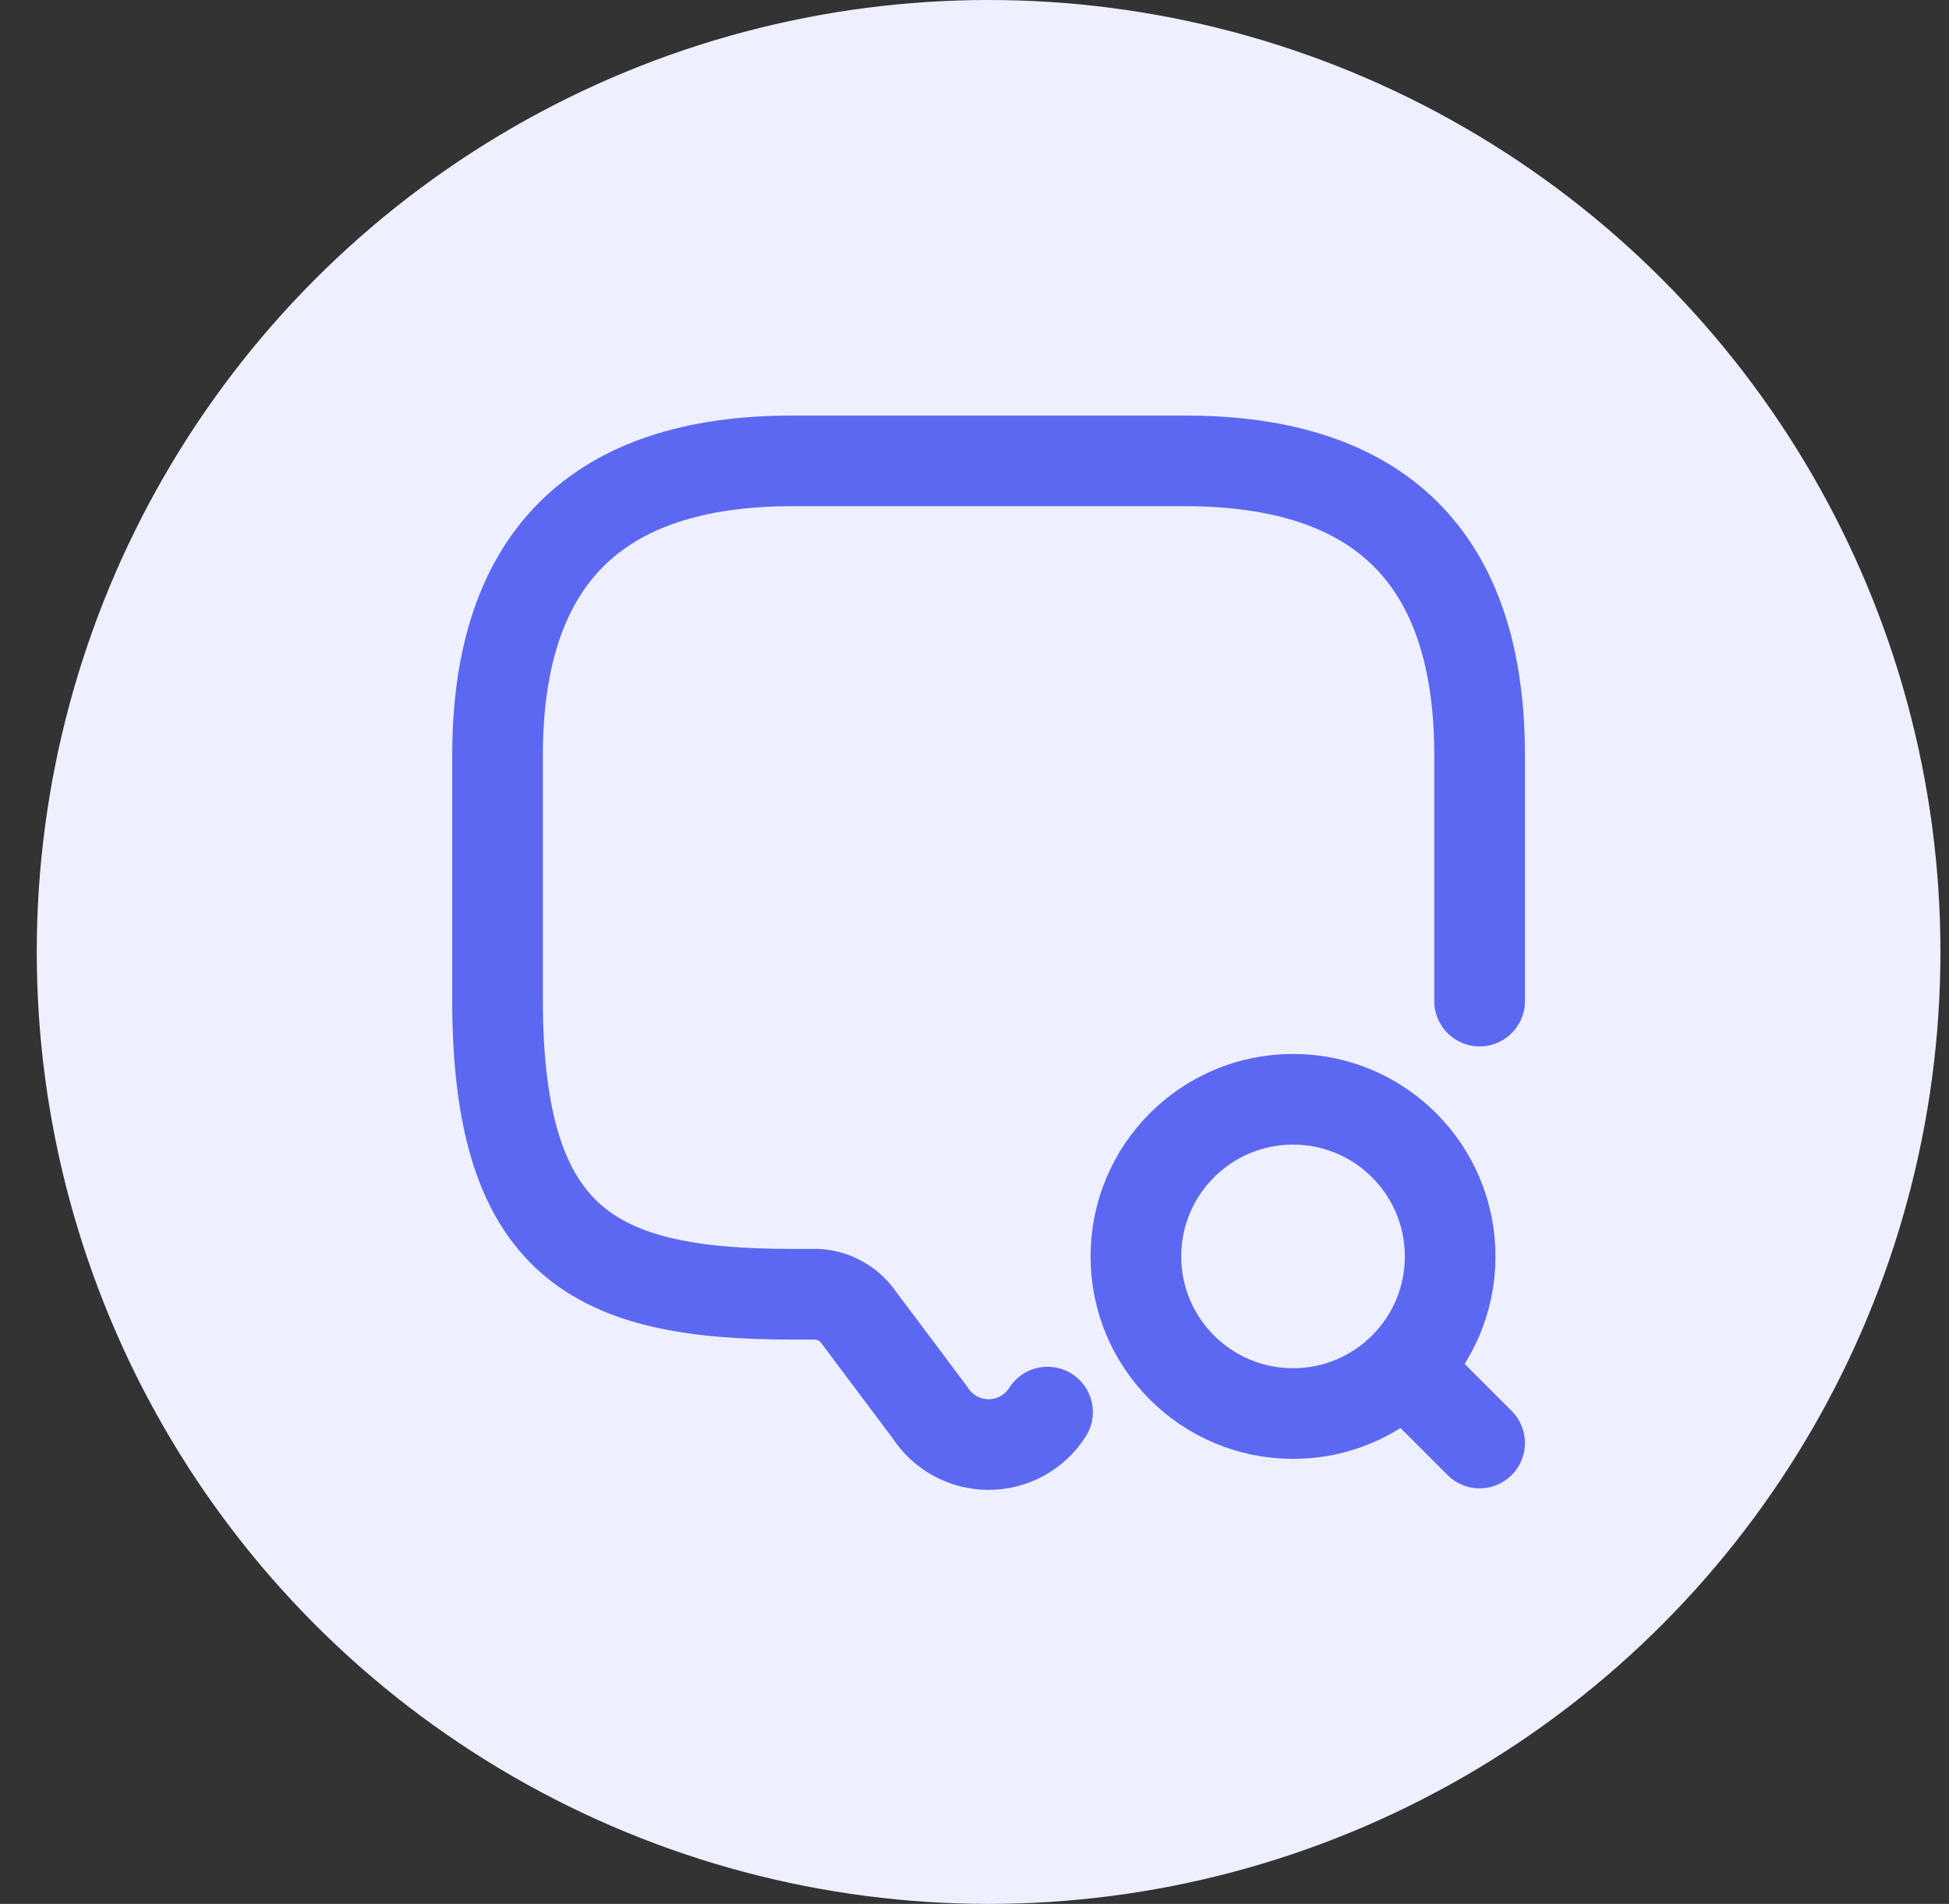
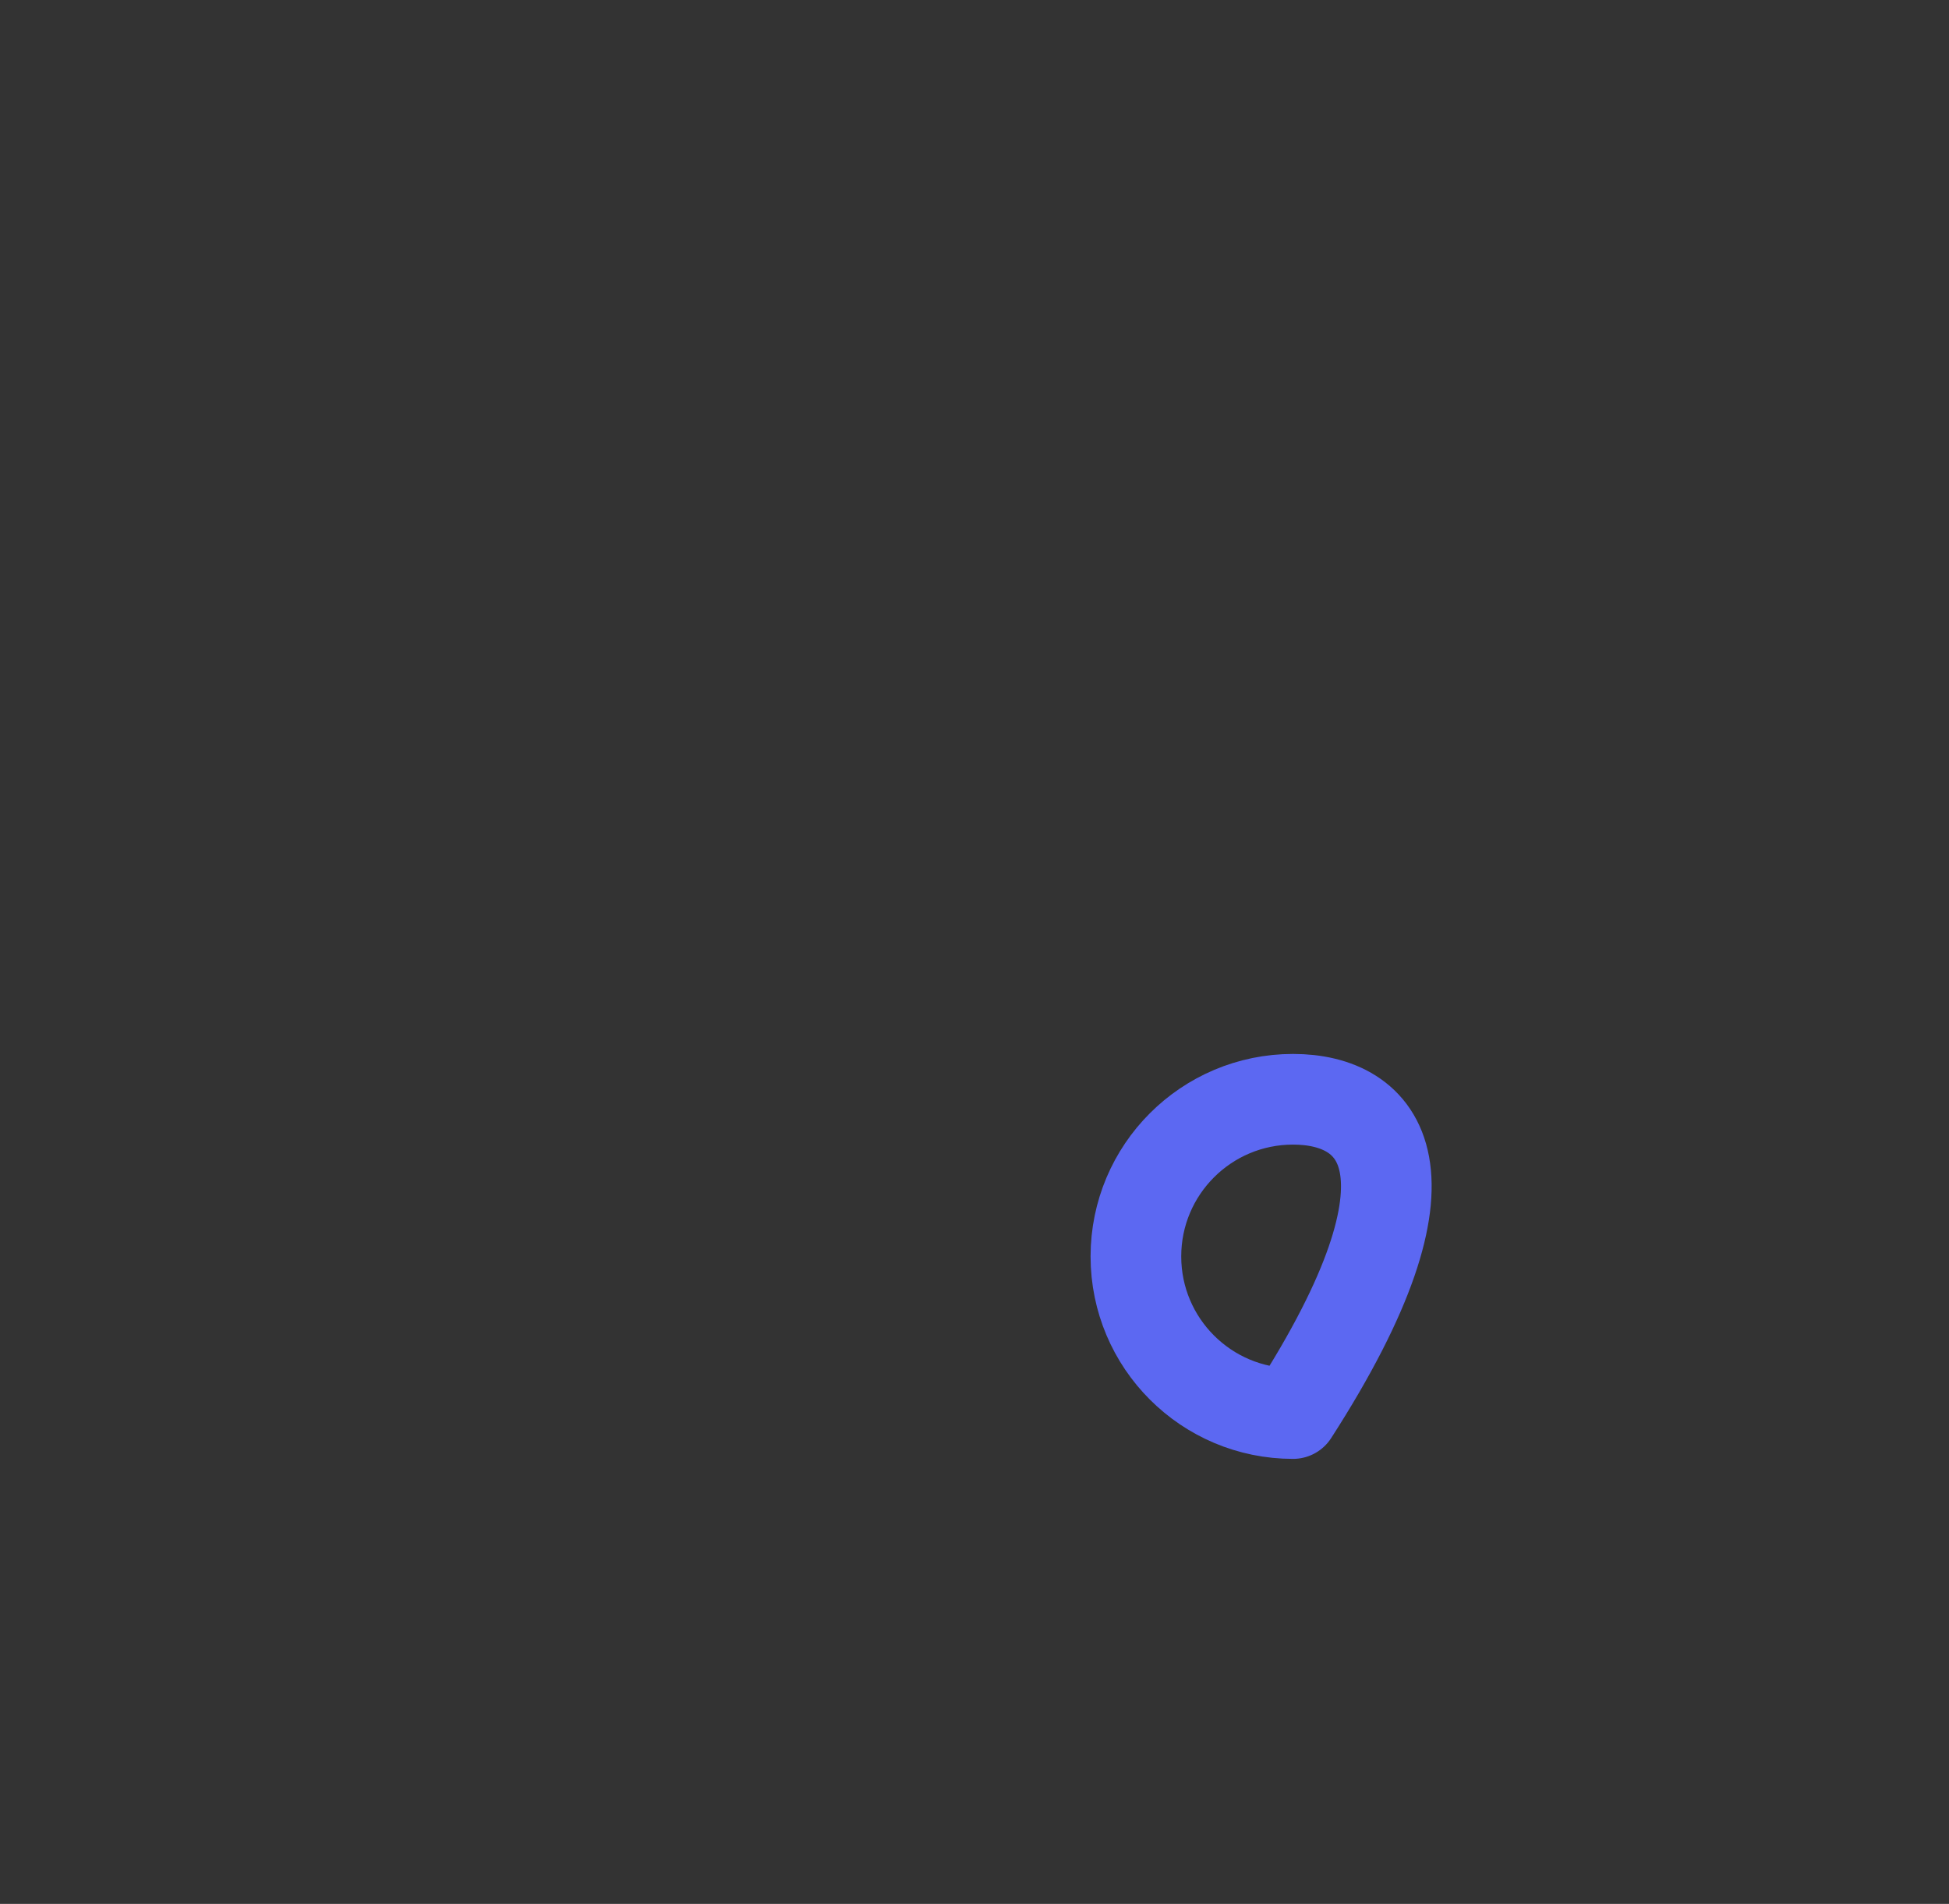
<svg xmlns="http://www.w3.org/2000/svg" width="43" height="42" viewBox="0 0 43 42" fill="none">
  <rect x="0" y="0" width="43" height="42" fill="#333333" stroke="none" />
-   <circle cx="21.811" cy="21" r="21" fill="#EFF0FF" />
  <g clip-path="url(#clip0_1142_139036)">
-     <path d="M23.111 31.151C22.972 31.37 22.78 31.551 22.553 31.676C22.326 31.801 22.07 31.867 21.811 31.867C21.551 31.867 21.296 31.801 21.069 31.676C20.841 31.551 20.65 31.37 20.511 31.151L18.886 28.985C18.779 28.856 18.647 28.751 18.498 28.677C18.349 28.602 18.186 28.559 18.019 28.551H17.477C13.144 28.551 10.977 27.468 10.977 22.051V16.667C10.977 12.334 13.144 10.167 17.477 10.167H26.144C30.477 10.167 32.644 12.334 32.644 16.667V22.084" stroke="#5C68F2" stroke-width="2" stroke-linecap="round" stroke-linejoin="round" />
-     <path d="M28.528 31.183C30.442 31.183 31.994 29.631 31.994 27.717C31.994 25.802 30.442 24.25 28.528 24.25C26.613 24.25 25.061 25.802 25.061 27.717C25.061 29.631 26.613 31.183 28.528 31.183Z" stroke="#5C68F2" stroke-width="2" stroke-linecap="round" stroke-linejoin="round" />
-     <path d="M32.644 31.833L31.561 30.75" stroke="#5C68F2" stroke-width="2" stroke-linecap="round" stroke-linejoin="round" />
+     <path d="M28.528 31.183C31.994 25.802 30.442 24.25 28.528 24.25C26.613 24.25 25.061 25.802 25.061 27.717C25.061 29.631 26.613 31.183 28.528 31.183Z" stroke="#5C68F2" stroke-width="2" stroke-linecap="round" stroke-linejoin="round" />
  </g>
  <defs>
    <clipPath id="clip0_1142_139036">
      <rect width="26" height="26" fill="white" transform="translate(8.811 8)" />
    </clipPath>
  </defs>
</svg>